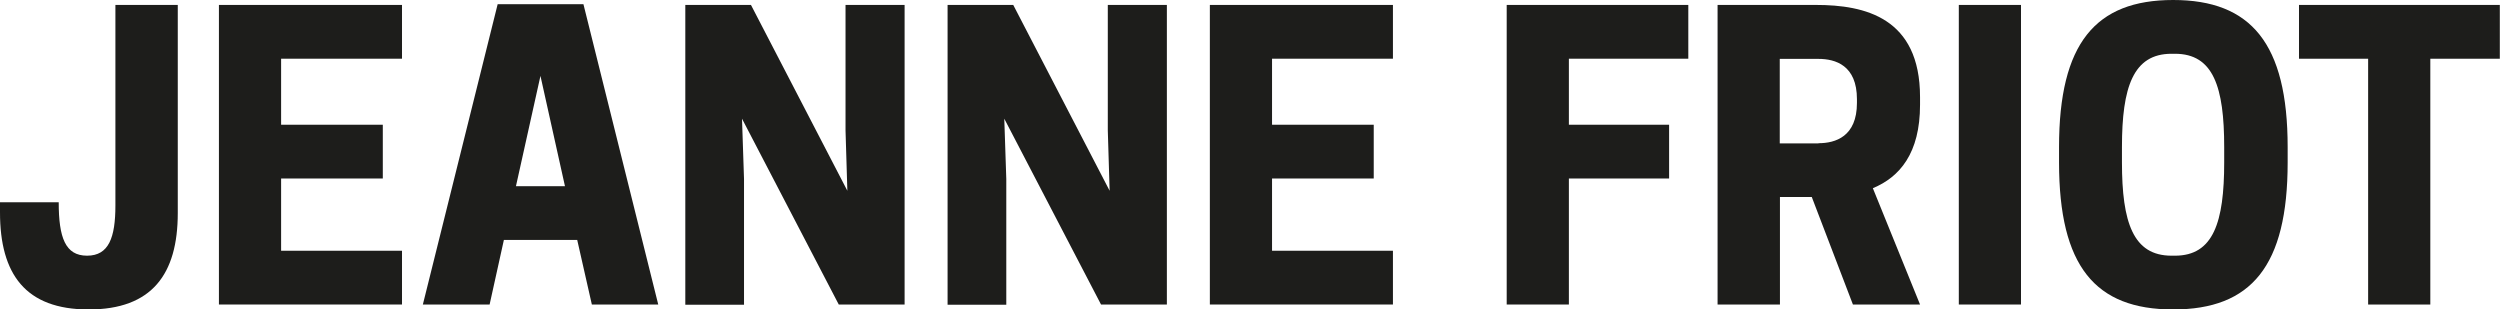
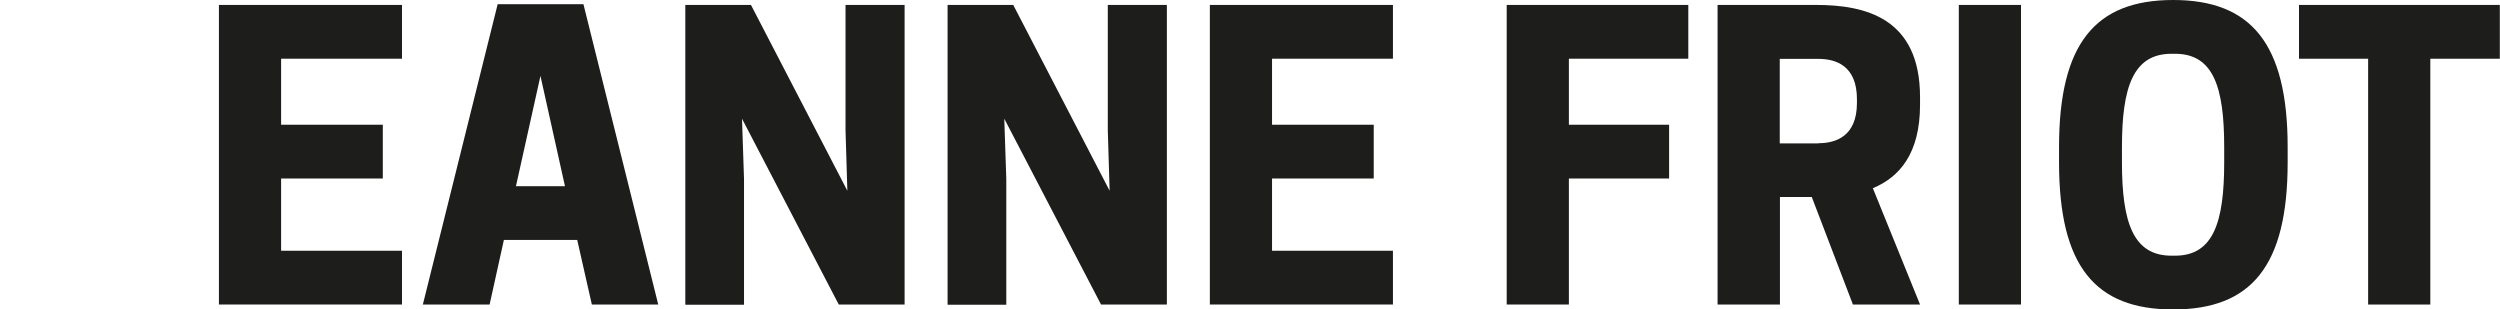
<svg xmlns="http://www.w3.org/2000/svg" viewBox="0 0 136.69 16.92" id="a">
  <defs>
    <style>.b{fill:#1d1d1b;}</style>
  </defs>
-   <path d="m9.72.27v11.38c0,3.34-1.41,5.27-4.87,5.27S0,14.99,0,11.61v-.55h3.21c0,1.93.36,2.92,1.55,2.92s1.55-.99,1.55-2.75V.27h3.4Z" class="b" />
  <path d="m21.98.27v2.94h-6.61v3.61h5.56v2.94h-5.56v3.95h6.61v2.94h-10.01V.27h10.01Z" class="b" />
  <path d="m31.9.23l4.09,16.42h-3.63l-.8-3.53h-4.01l-.78,3.53h-3.65L27.21.23h4.68Zm-3.7,9.95h2.69l-1.34-6.03-1.34,6.03Z" class="b" />
  <path d="m49.45,16.65h-3.59l-5.29-10.16.11,3.3v6.87h-3.21V.27h3.59l5.27,10.16-.1-3.3V.27h3.23v16.38Z" class="b" />
  <path d="m63.79,16.65h-3.59l-5.29-10.16.11,3.3v6.87h-3.21V.27h3.59l5.27,10.16-.1-3.3V.27h3.23v16.38Z" class="b" />
  <path d="m76.16.27v2.94h-6.61v3.61h5.56v2.94h-5.56v3.95h6.61v2.94h-10.01V.27h10.01Z" class="b" />
  <path d="m92.31.27v2.94h-6.53v3.61h5.48v2.94h-5.48v6.89h-3.4V.27h9.93Z" class="b" />
  <path d="m97.31,16.65h-3.4V.27h5.38c2.67,0,5.69.69,5.69,5.04v.42c0,2.65-1.11,3.95-2.58,4.56l2.58,6.36h-3.67l-2.25-5.88h-1.74v5.88Zm2.12-8.82c.92,0,2.1-.36,2.1-2.2v-.21c0-1.85-1.18-2.2-2.1-2.2h-2.12v4.62h2.12Z" class="b" />
  <path d="m110.5,16.65h-3.4V.27h3.4v16.38Z" class="b" />
  <path d="m112.58,8.88v-.84c0-5.67,1.99-8.04,6.24-8.04s6.26,2.37,6.26,8.04v.84c0,5.67-1.99,8.04-6.26,8.04s-6.24-2.37-6.24-8.04Zm6.34,5.1c2.1,0,2.69-1.83,2.69-5.1v-.84c0-3.28-.59-5.1-2.69-5.1h-.19c-2.1,0-2.71,1.83-2.71,5.1v.84c0,3.28.61,5.1,2.71,5.1h.19Z" class="b" />
  <path d="m132.88,16.65h-3.4V3.21h-3.78V.27h10.98v2.94h-3.8v13.44Z" class="b" />
</svg>